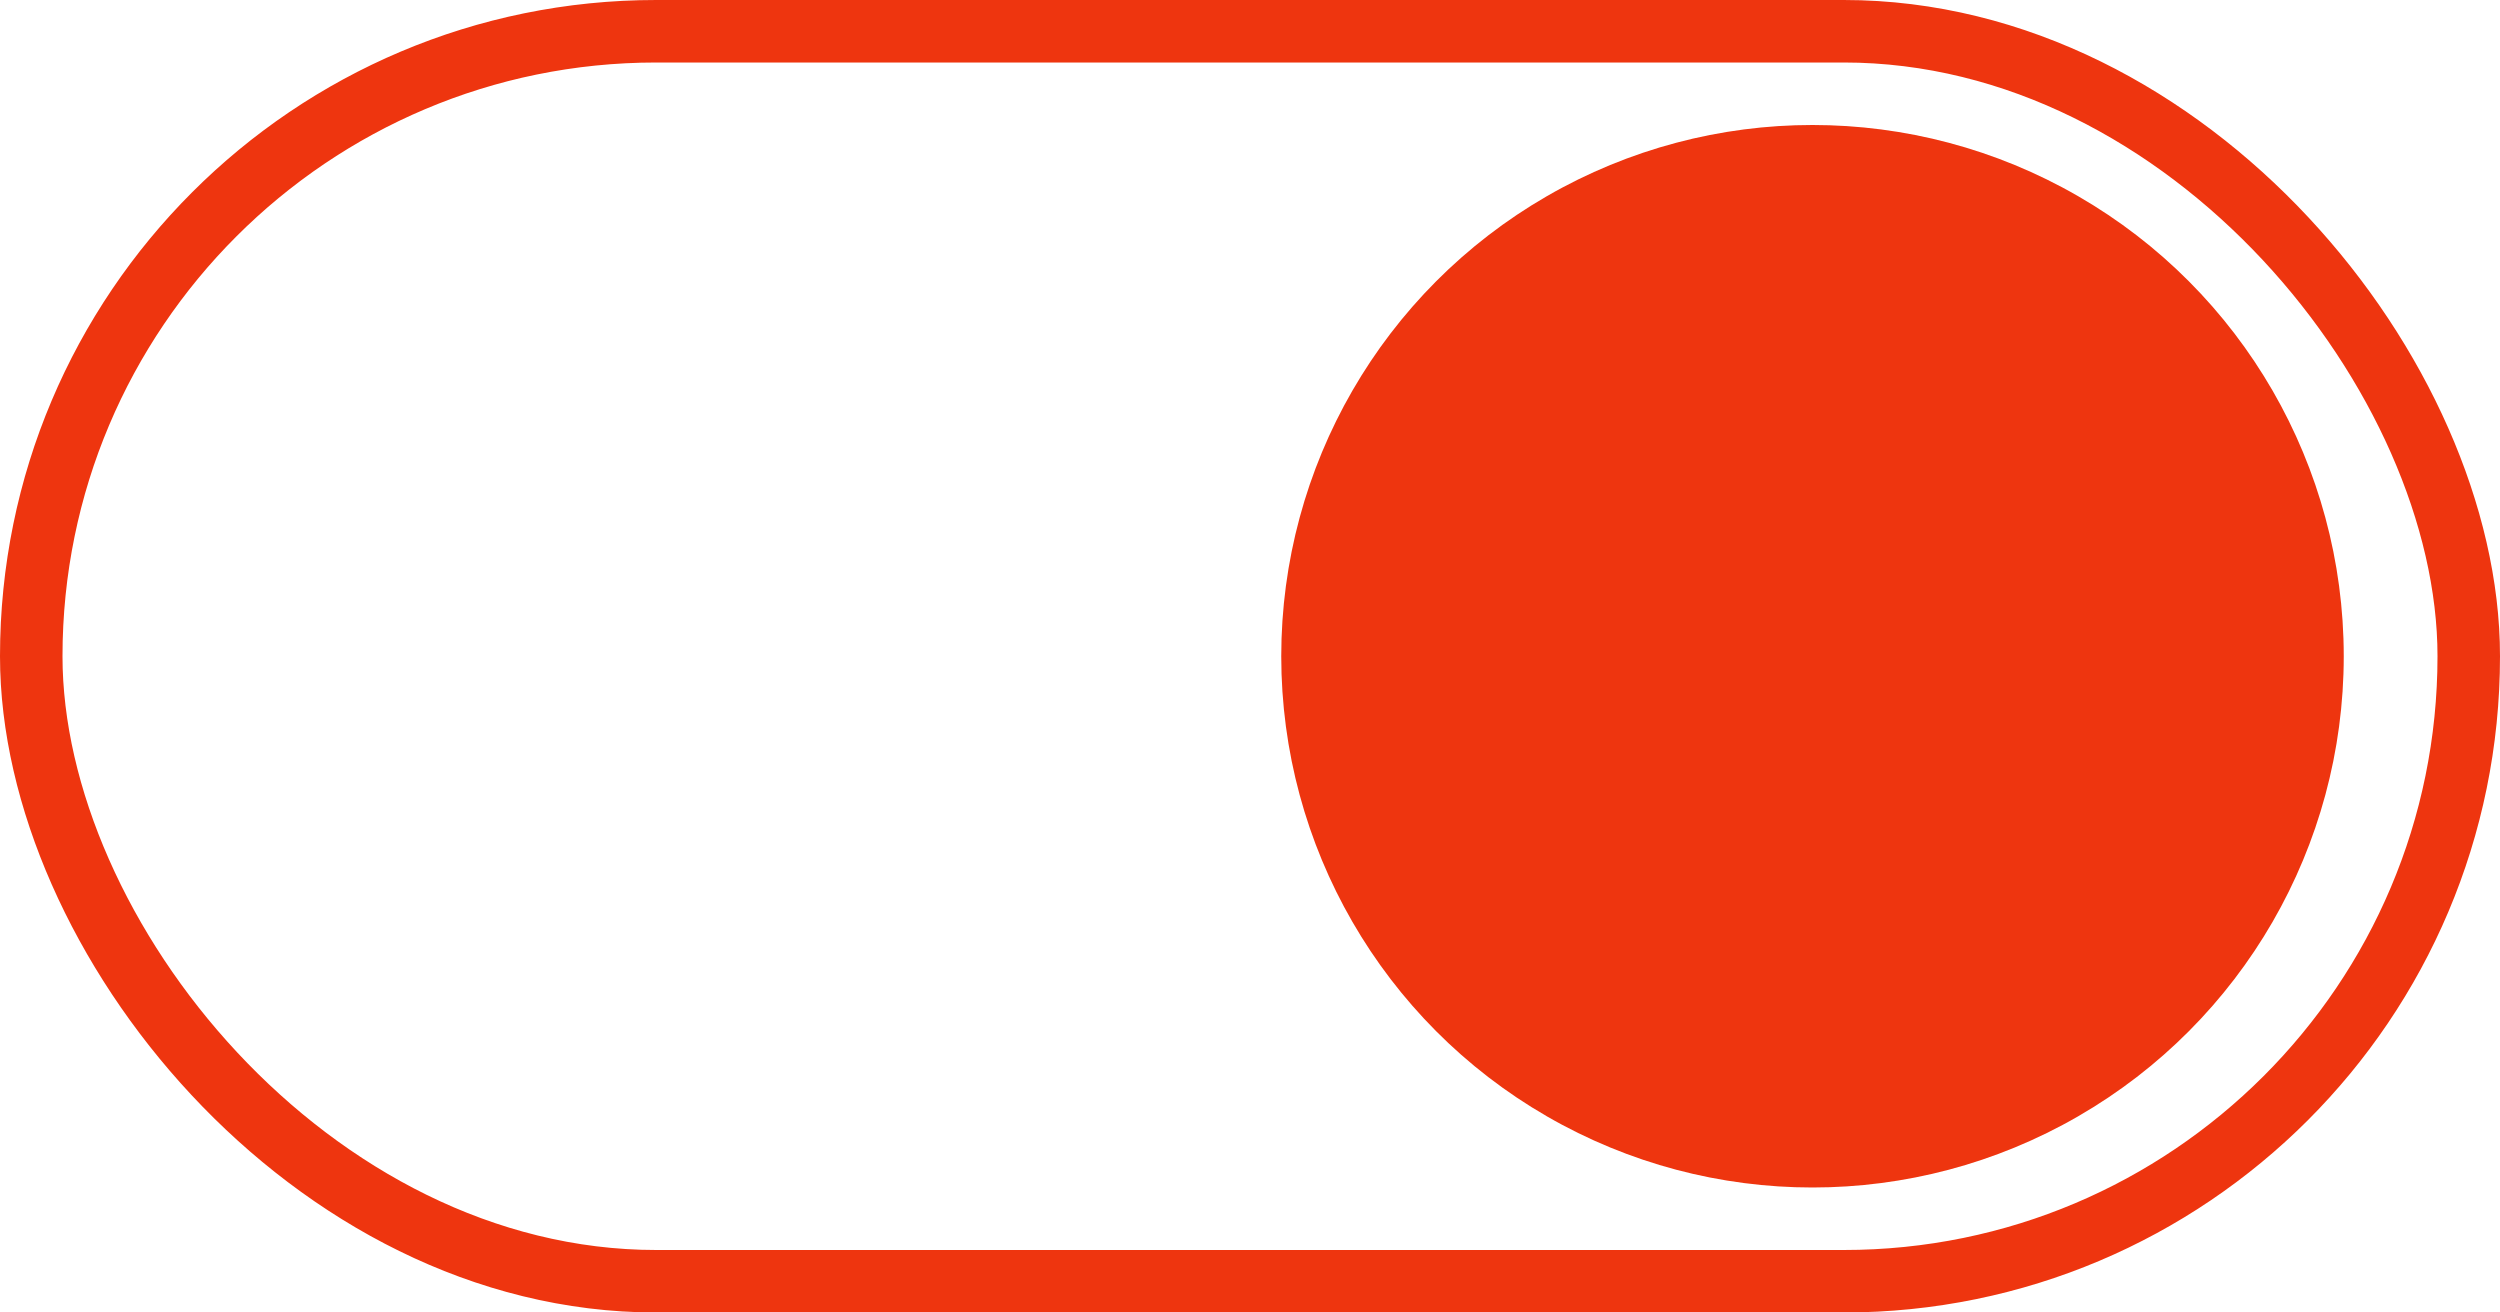
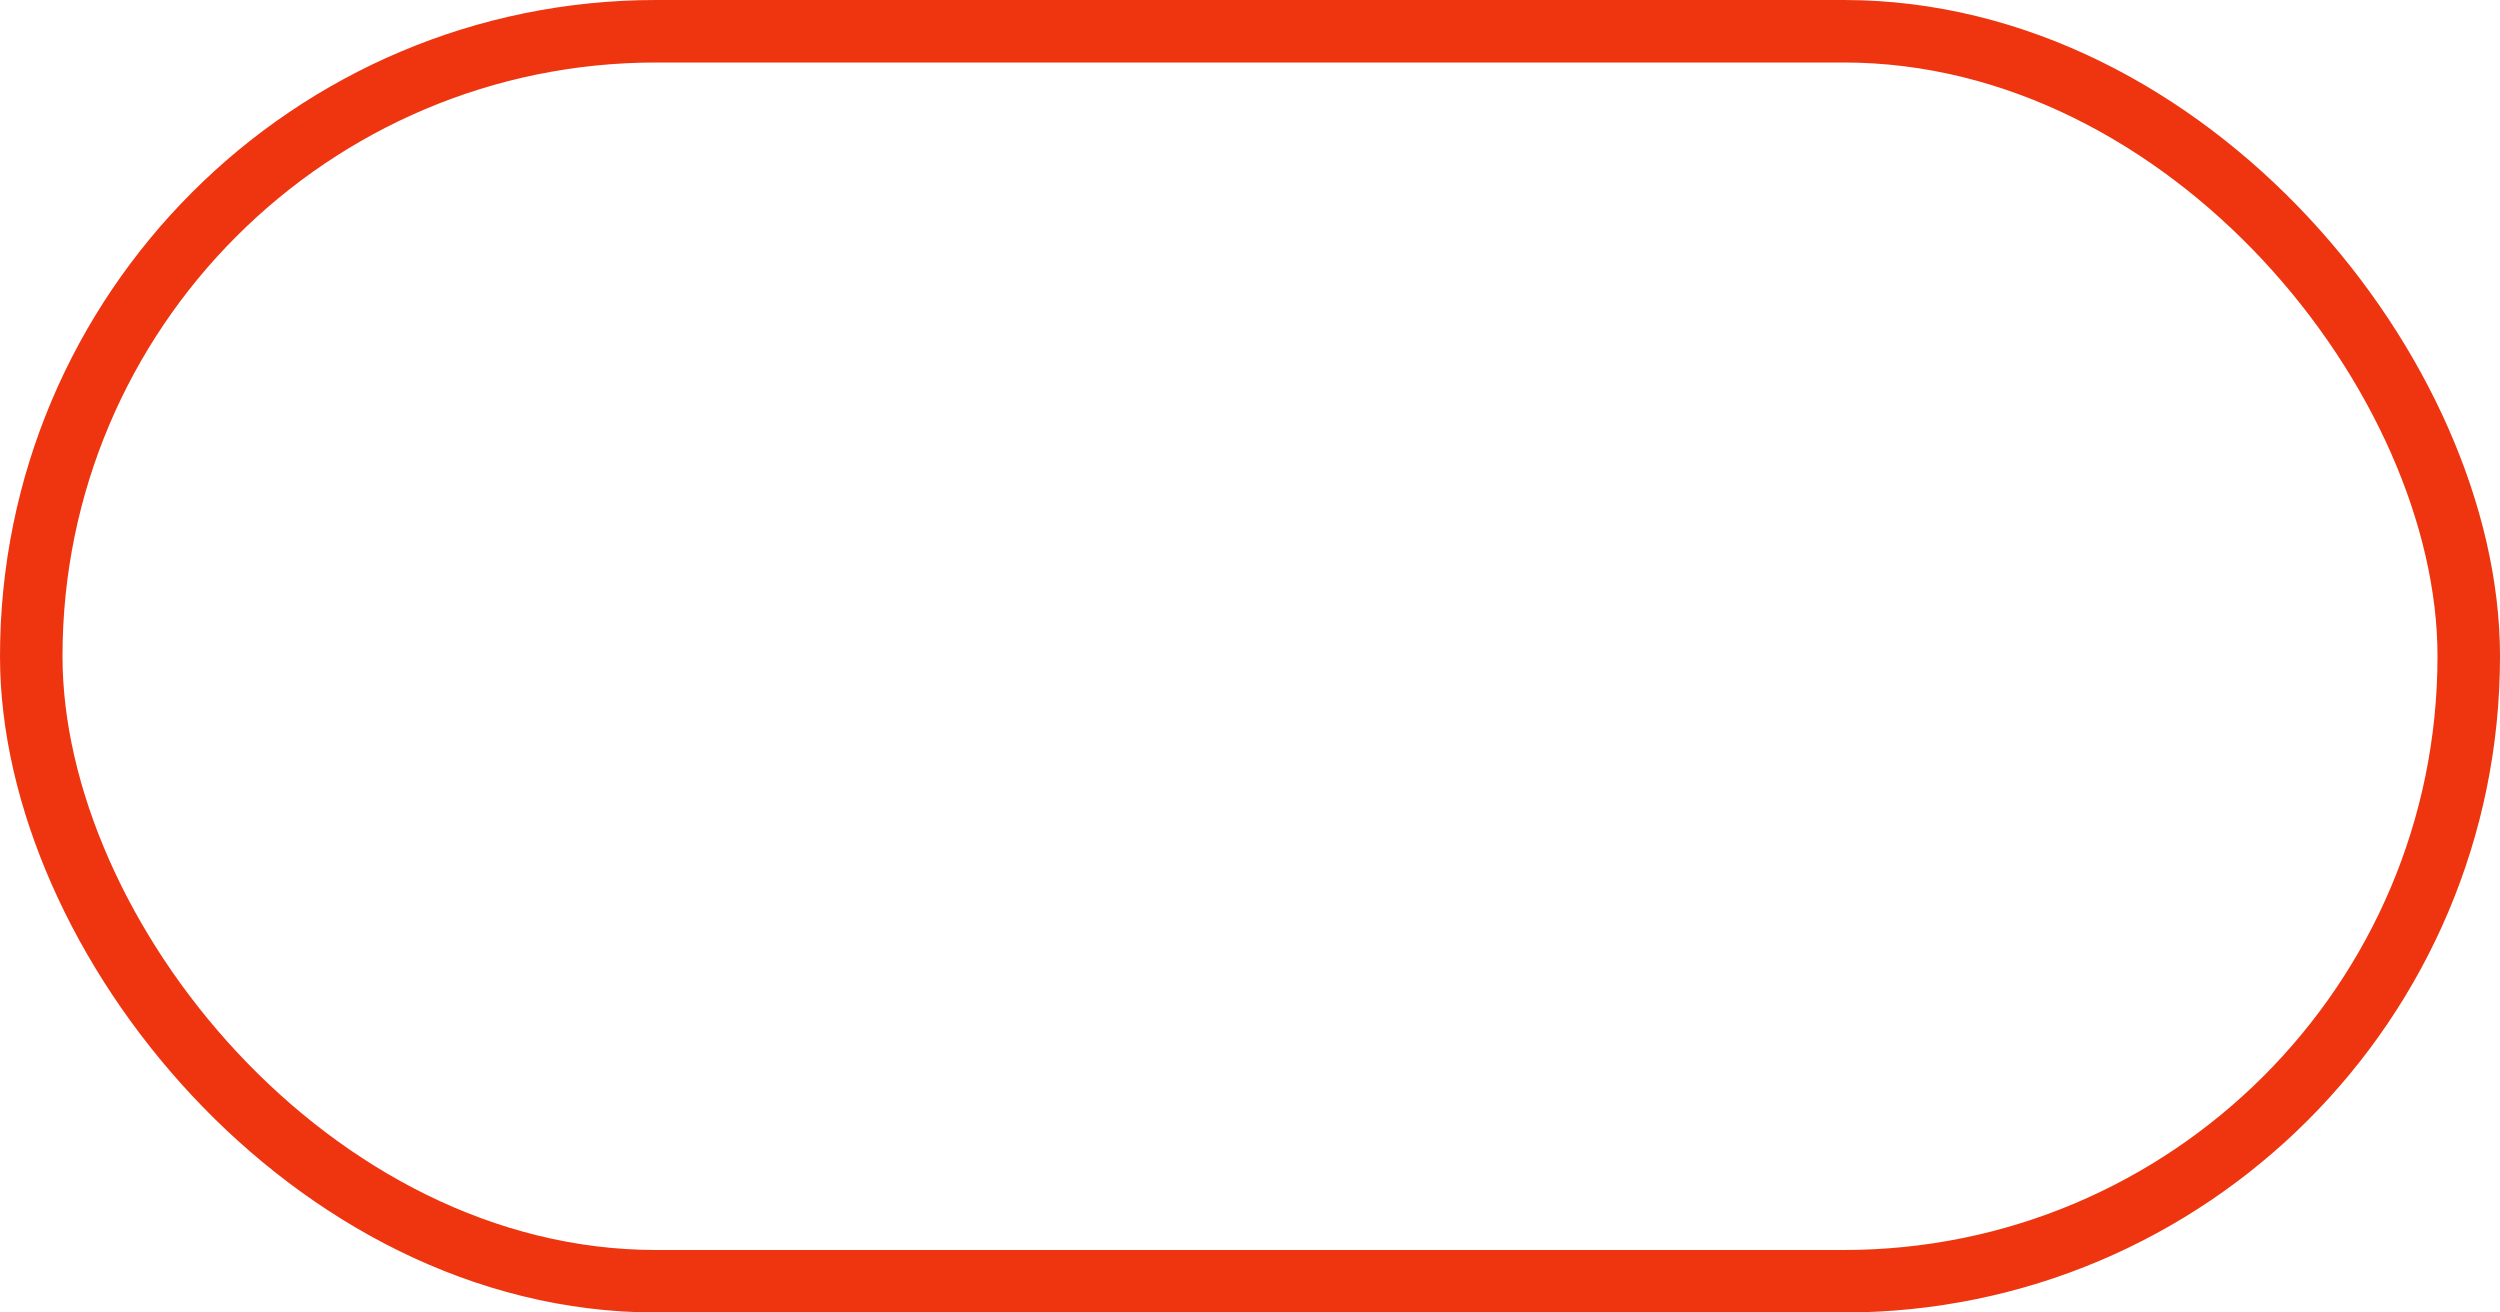
<svg xmlns="http://www.w3.org/2000/svg" width="80px" height="42px" viewBox="0 0 80 42" version="1.1">
  <title>toggle-ios</title>
  <desc>Created with Sketch.</desc>
  <g id="Home-Page" stroke="none" stroke-width="1" fill="none" fill-rule="evenodd">
    <g id="Artboard" transform="translate(-399, -2806)">
      <g id="Stunning-UI" transform="translate(360, 2696)">
        <g id="UI-White" transform="translate(39, 110)">
          <g id="toggle-ios">
            <rect id="Rectangle" stroke="#EE350F" stroke-width="2" x="1" y="1" width="78" height="40" rx="20" />
-             <circle id="Oval" fill="#EE350F" cx="58" cy="21" r="17" />
          </g>
        </g>
      </g>
    </g>
  </g>
</svg>